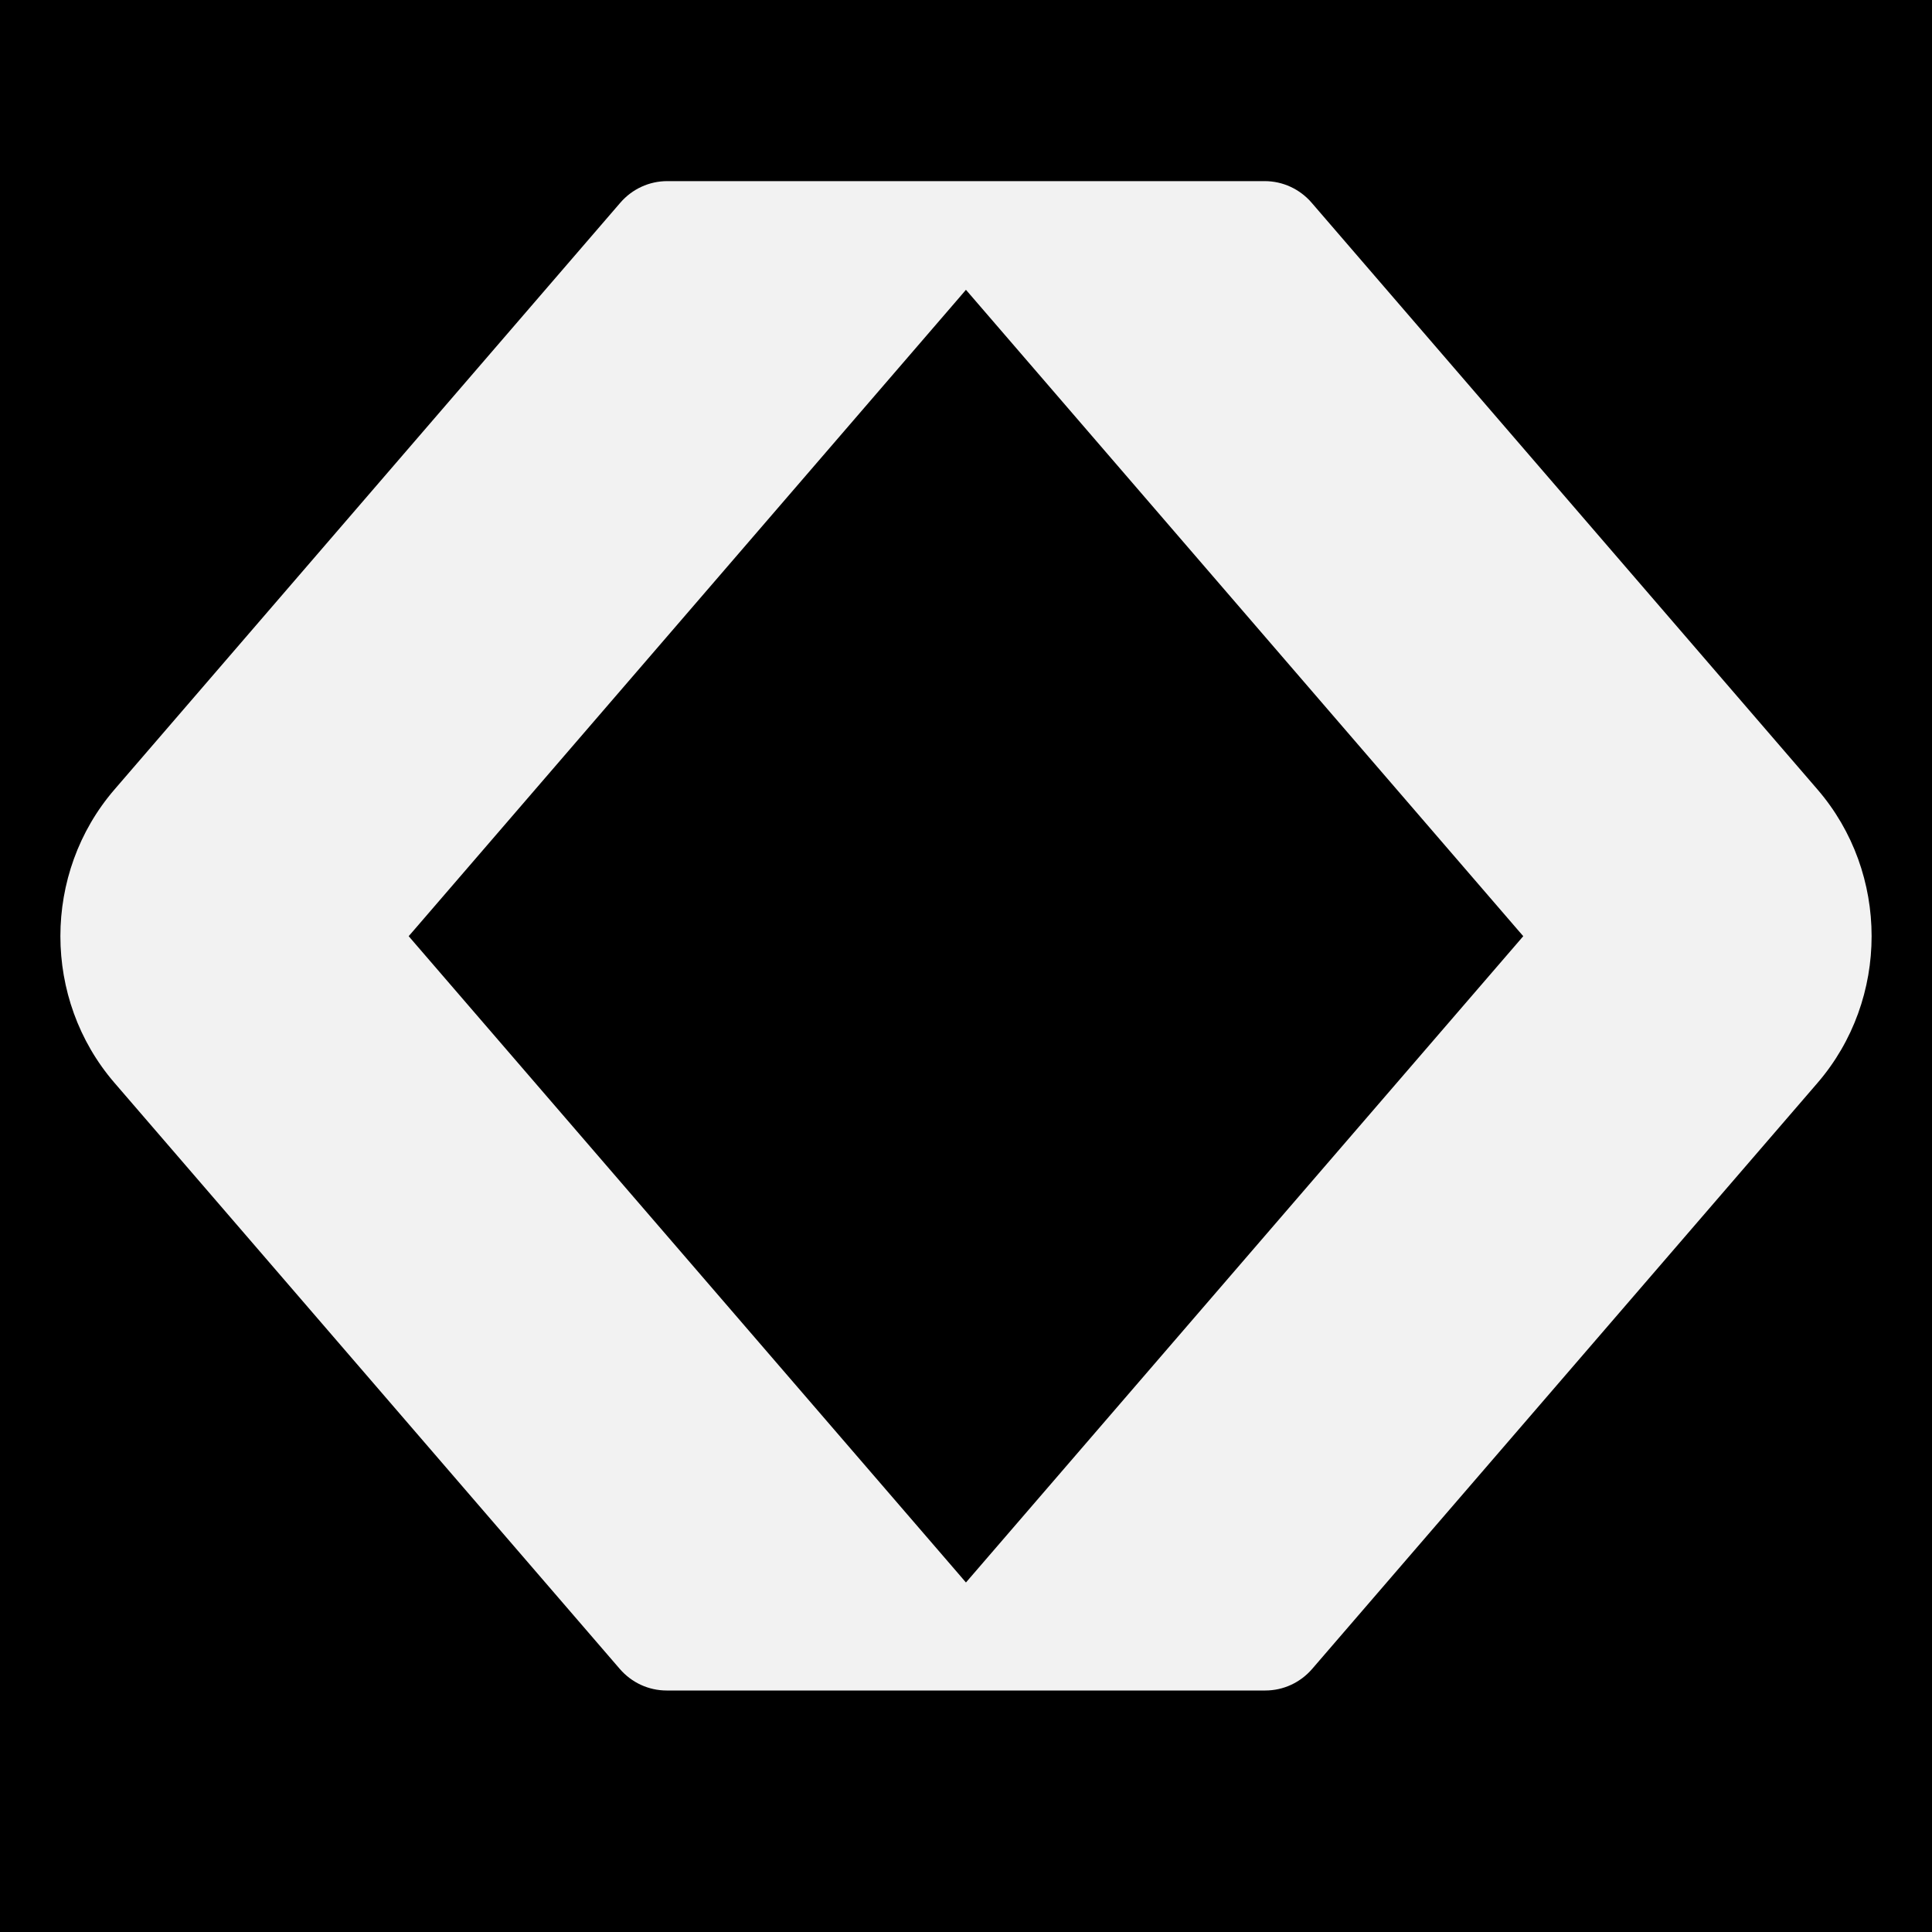
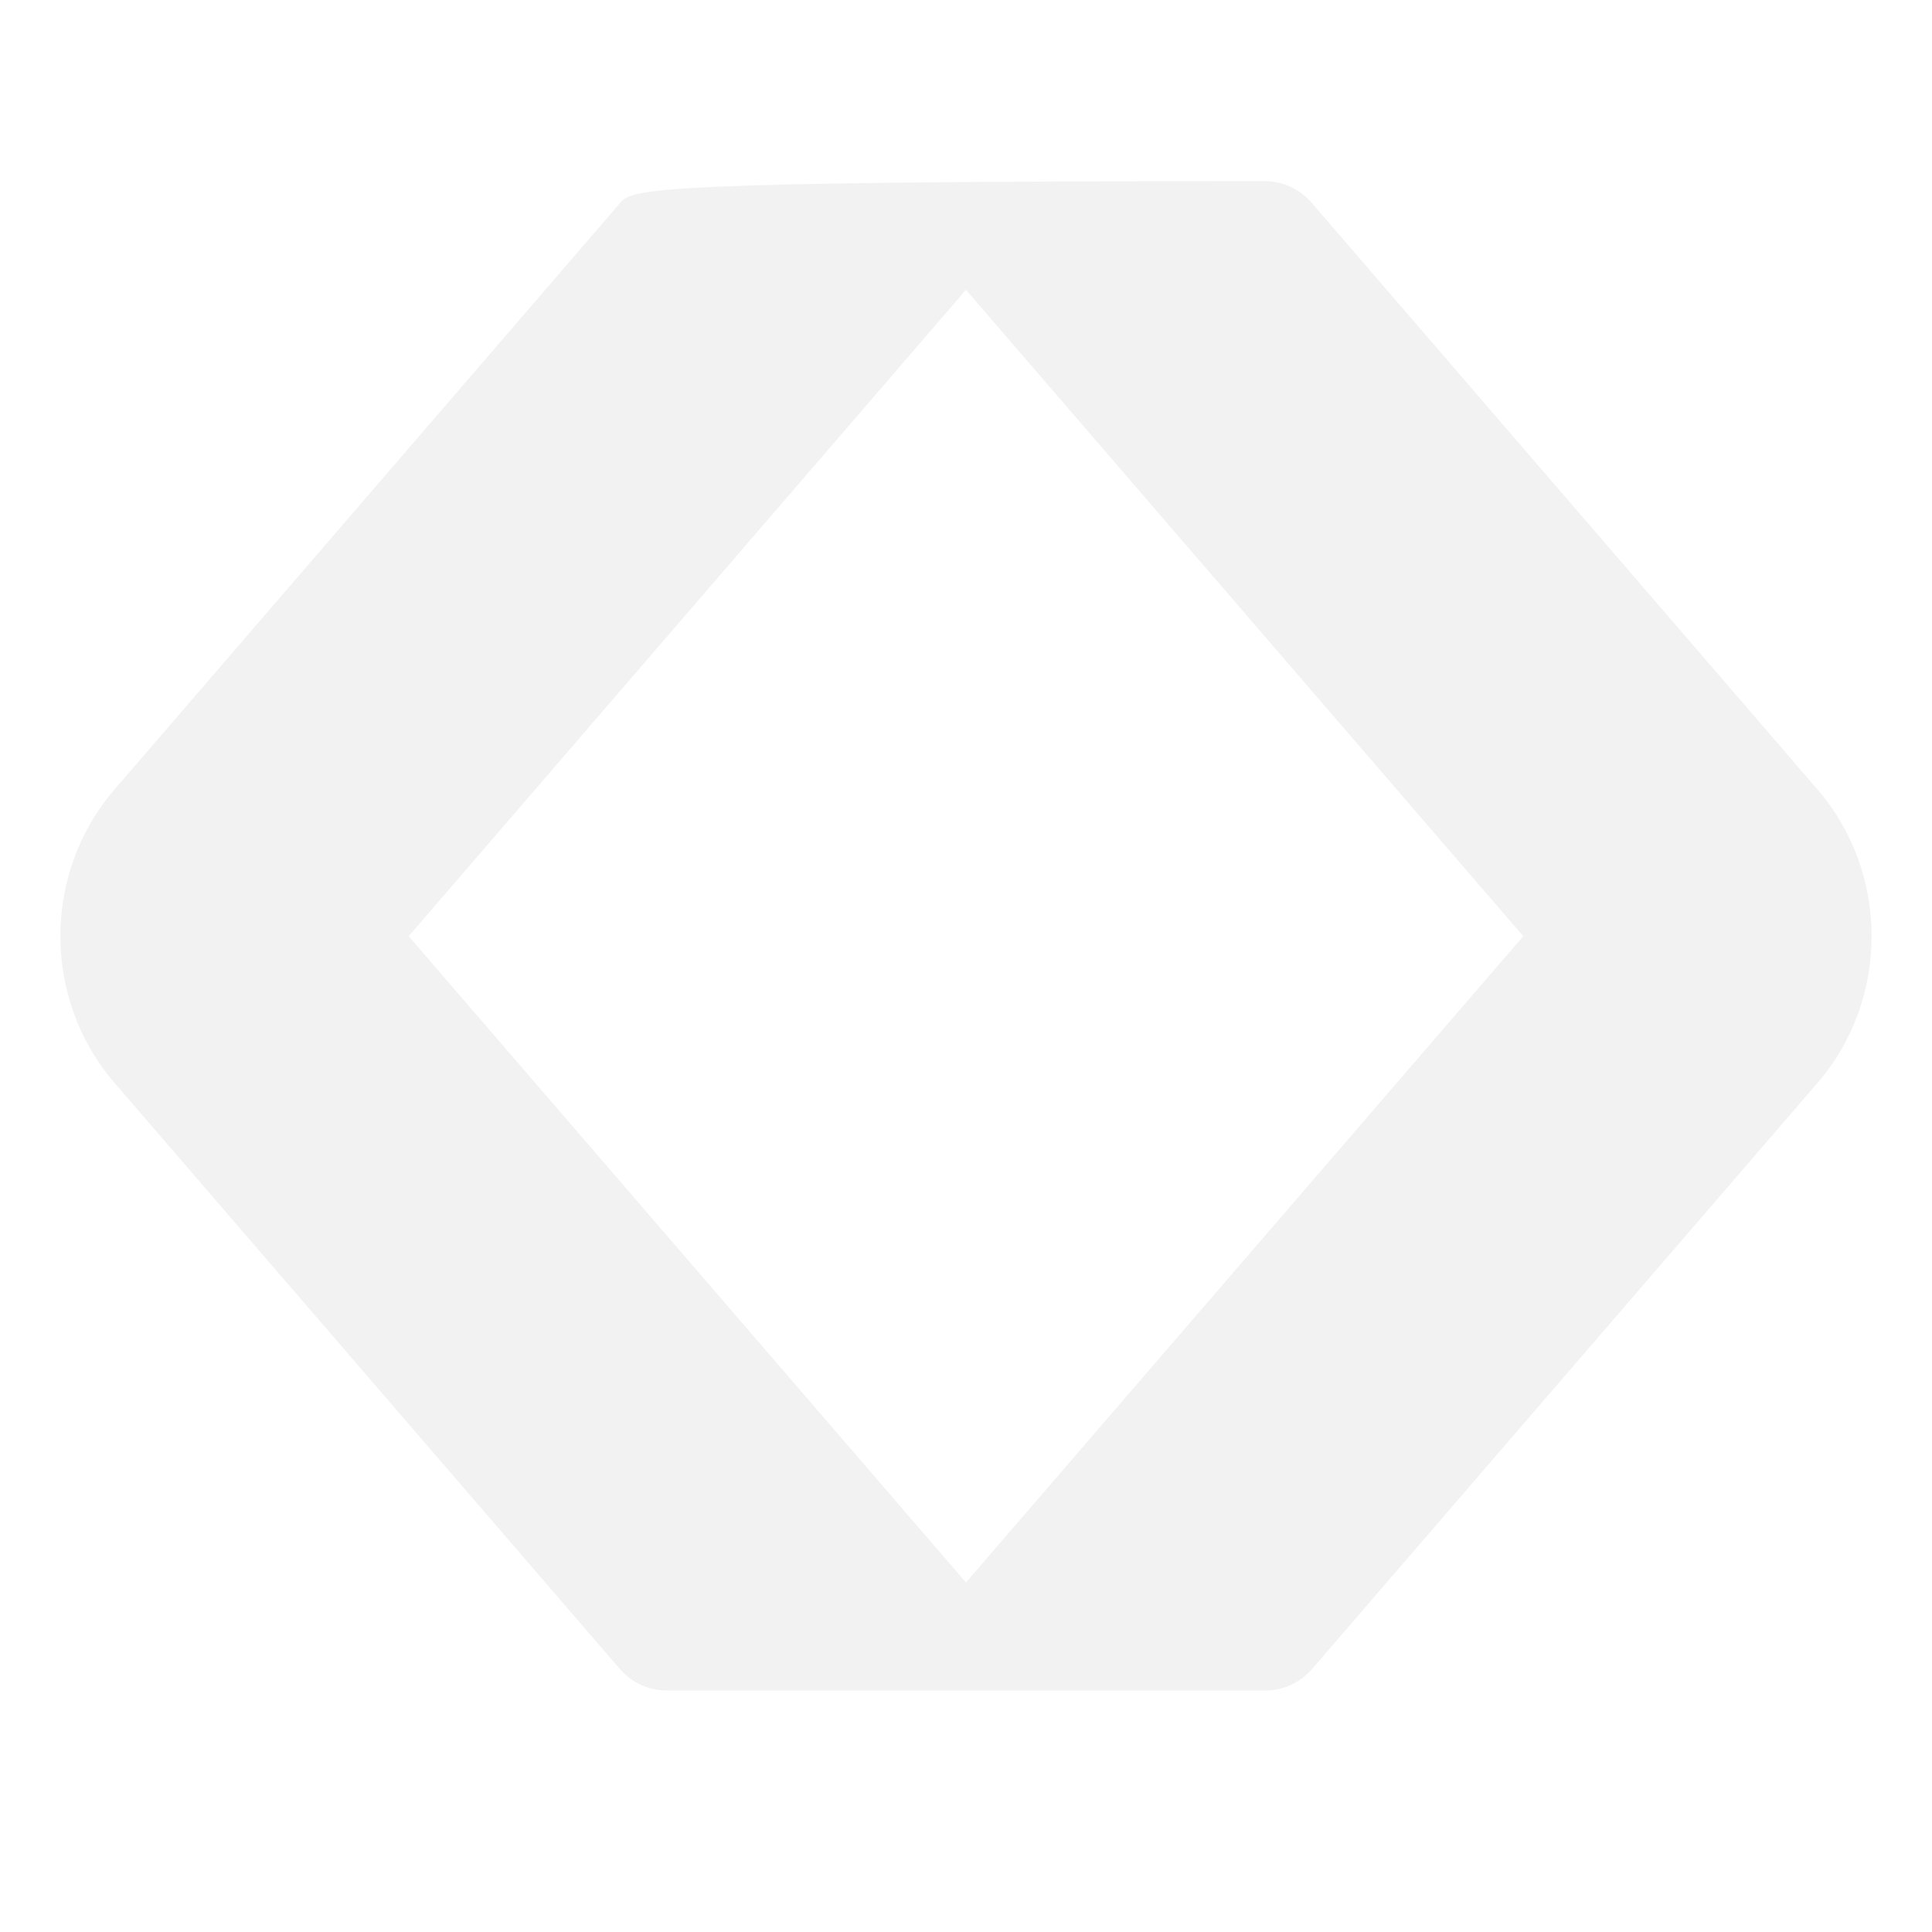
<svg xmlns="http://www.w3.org/2000/svg" width="32" height="32" viewBox="0 0 32 32" fill="none">
-   <rect width="32" height="32" fill="black" />
-   <path d="M25.138 15.613L16.119 26.072L15.999 26.211L15.88 26.072L6.861 15.613L6.769 15.506L6.861 15.4L15.88 4.939L15.999 4.8L16.119 4.939L25.138 15.4L25.23 15.506L25.138 15.613ZM21.724 3.357C21.528 3.13 21.245 3 20.948 3H11.051C10.754 3 10.471 3.13 10.275 3.357L1.895 13.078C0.702 14.462 0.702 16.55 1.895 17.934L10.266 27.643C10.462 27.87 10.744 28 11.041 28H20.958C21.255 28 21.537 27.87 21.733 27.643L23.323 25.799L28.595 19.686L30.105 17.935C31.298 16.55 31.298 14.462 30.105 13.078L21.724 3.357Z" fill="#F2F2F2" />
+   <path d="M25.138 15.613L16.119 26.072L15.999 26.211L15.88 26.072L6.861 15.613L6.769 15.506L6.861 15.4L15.88 4.939L15.999 4.8L16.119 4.939L25.138 15.4L25.23 15.506L25.138 15.613ZM21.724 3.357C21.528 3.13 21.245 3 20.948 3C10.754 3 10.471 3.13 10.275 3.357L1.895 13.078C0.702 14.462 0.702 16.55 1.895 17.934L10.266 27.643C10.462 27.87 10.744 28 11.041 28H20.958C21.255 28 21.537 27.87 21.733 27.643L23.323 25.799L28.595 19.686L30.105 17.935C31.298 16.55 31.298 14.462 30.105 13.078L21.724 3.357Z" fill="#F2F2F2" />
</svg>